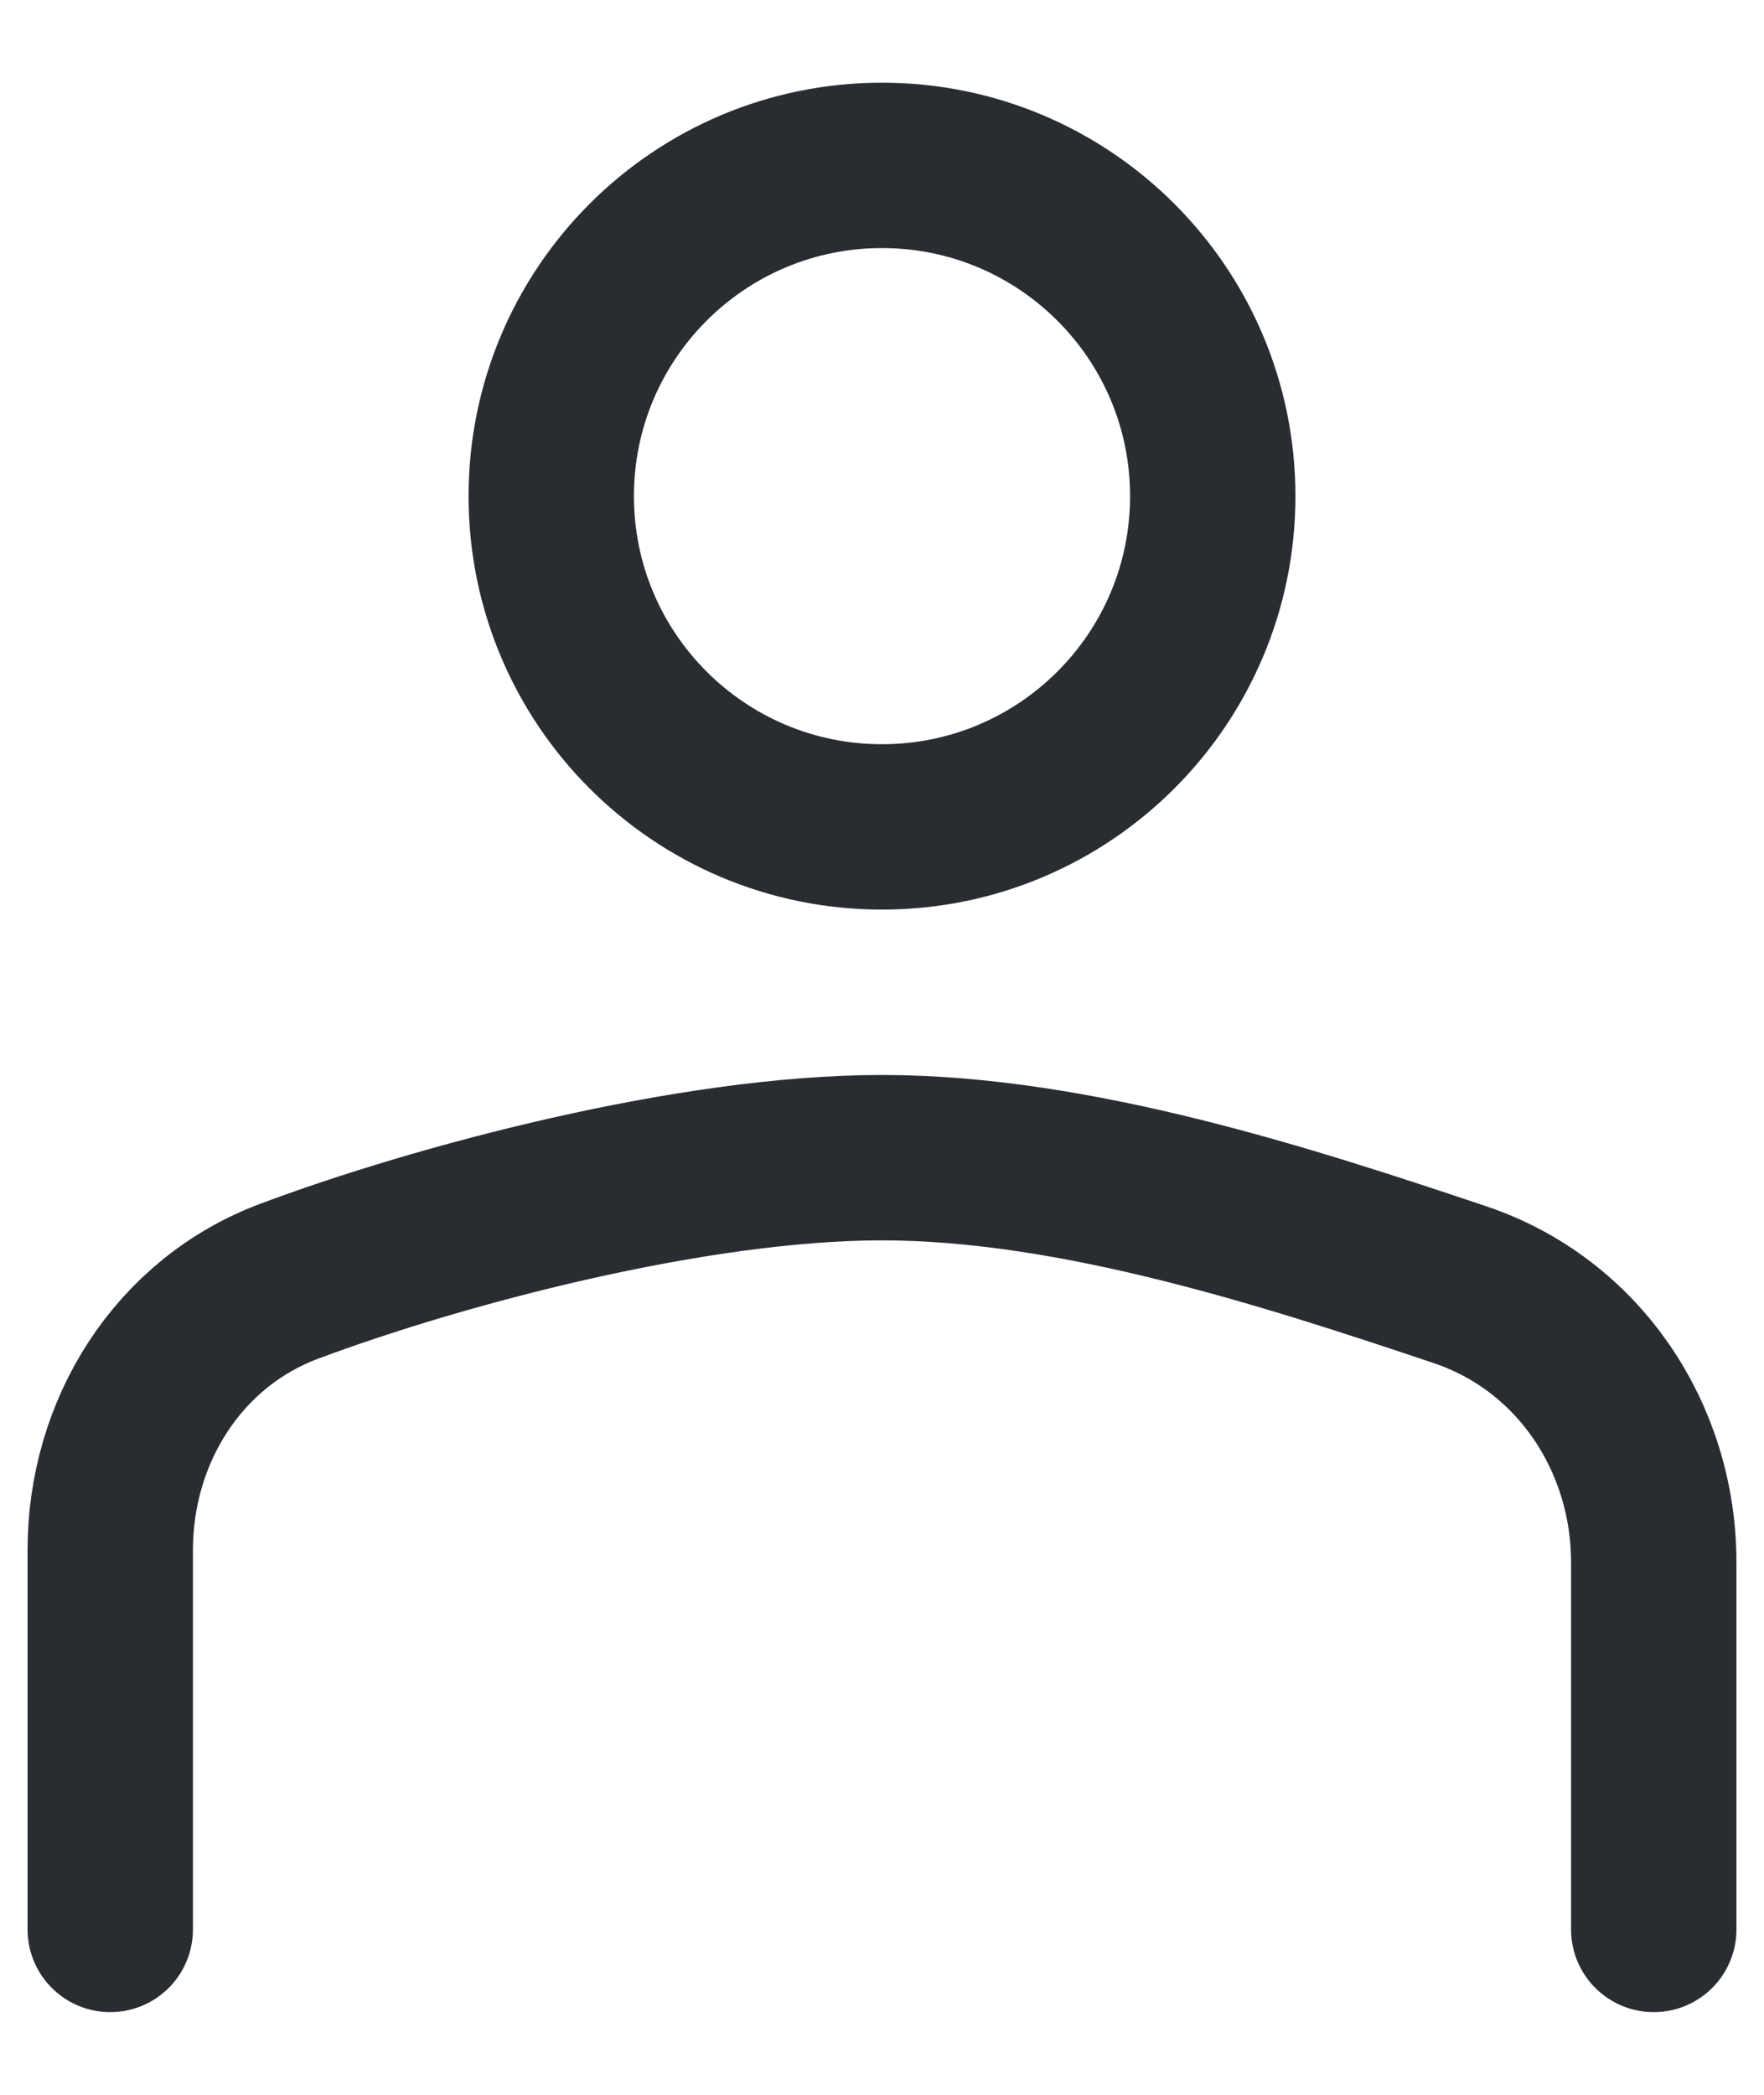
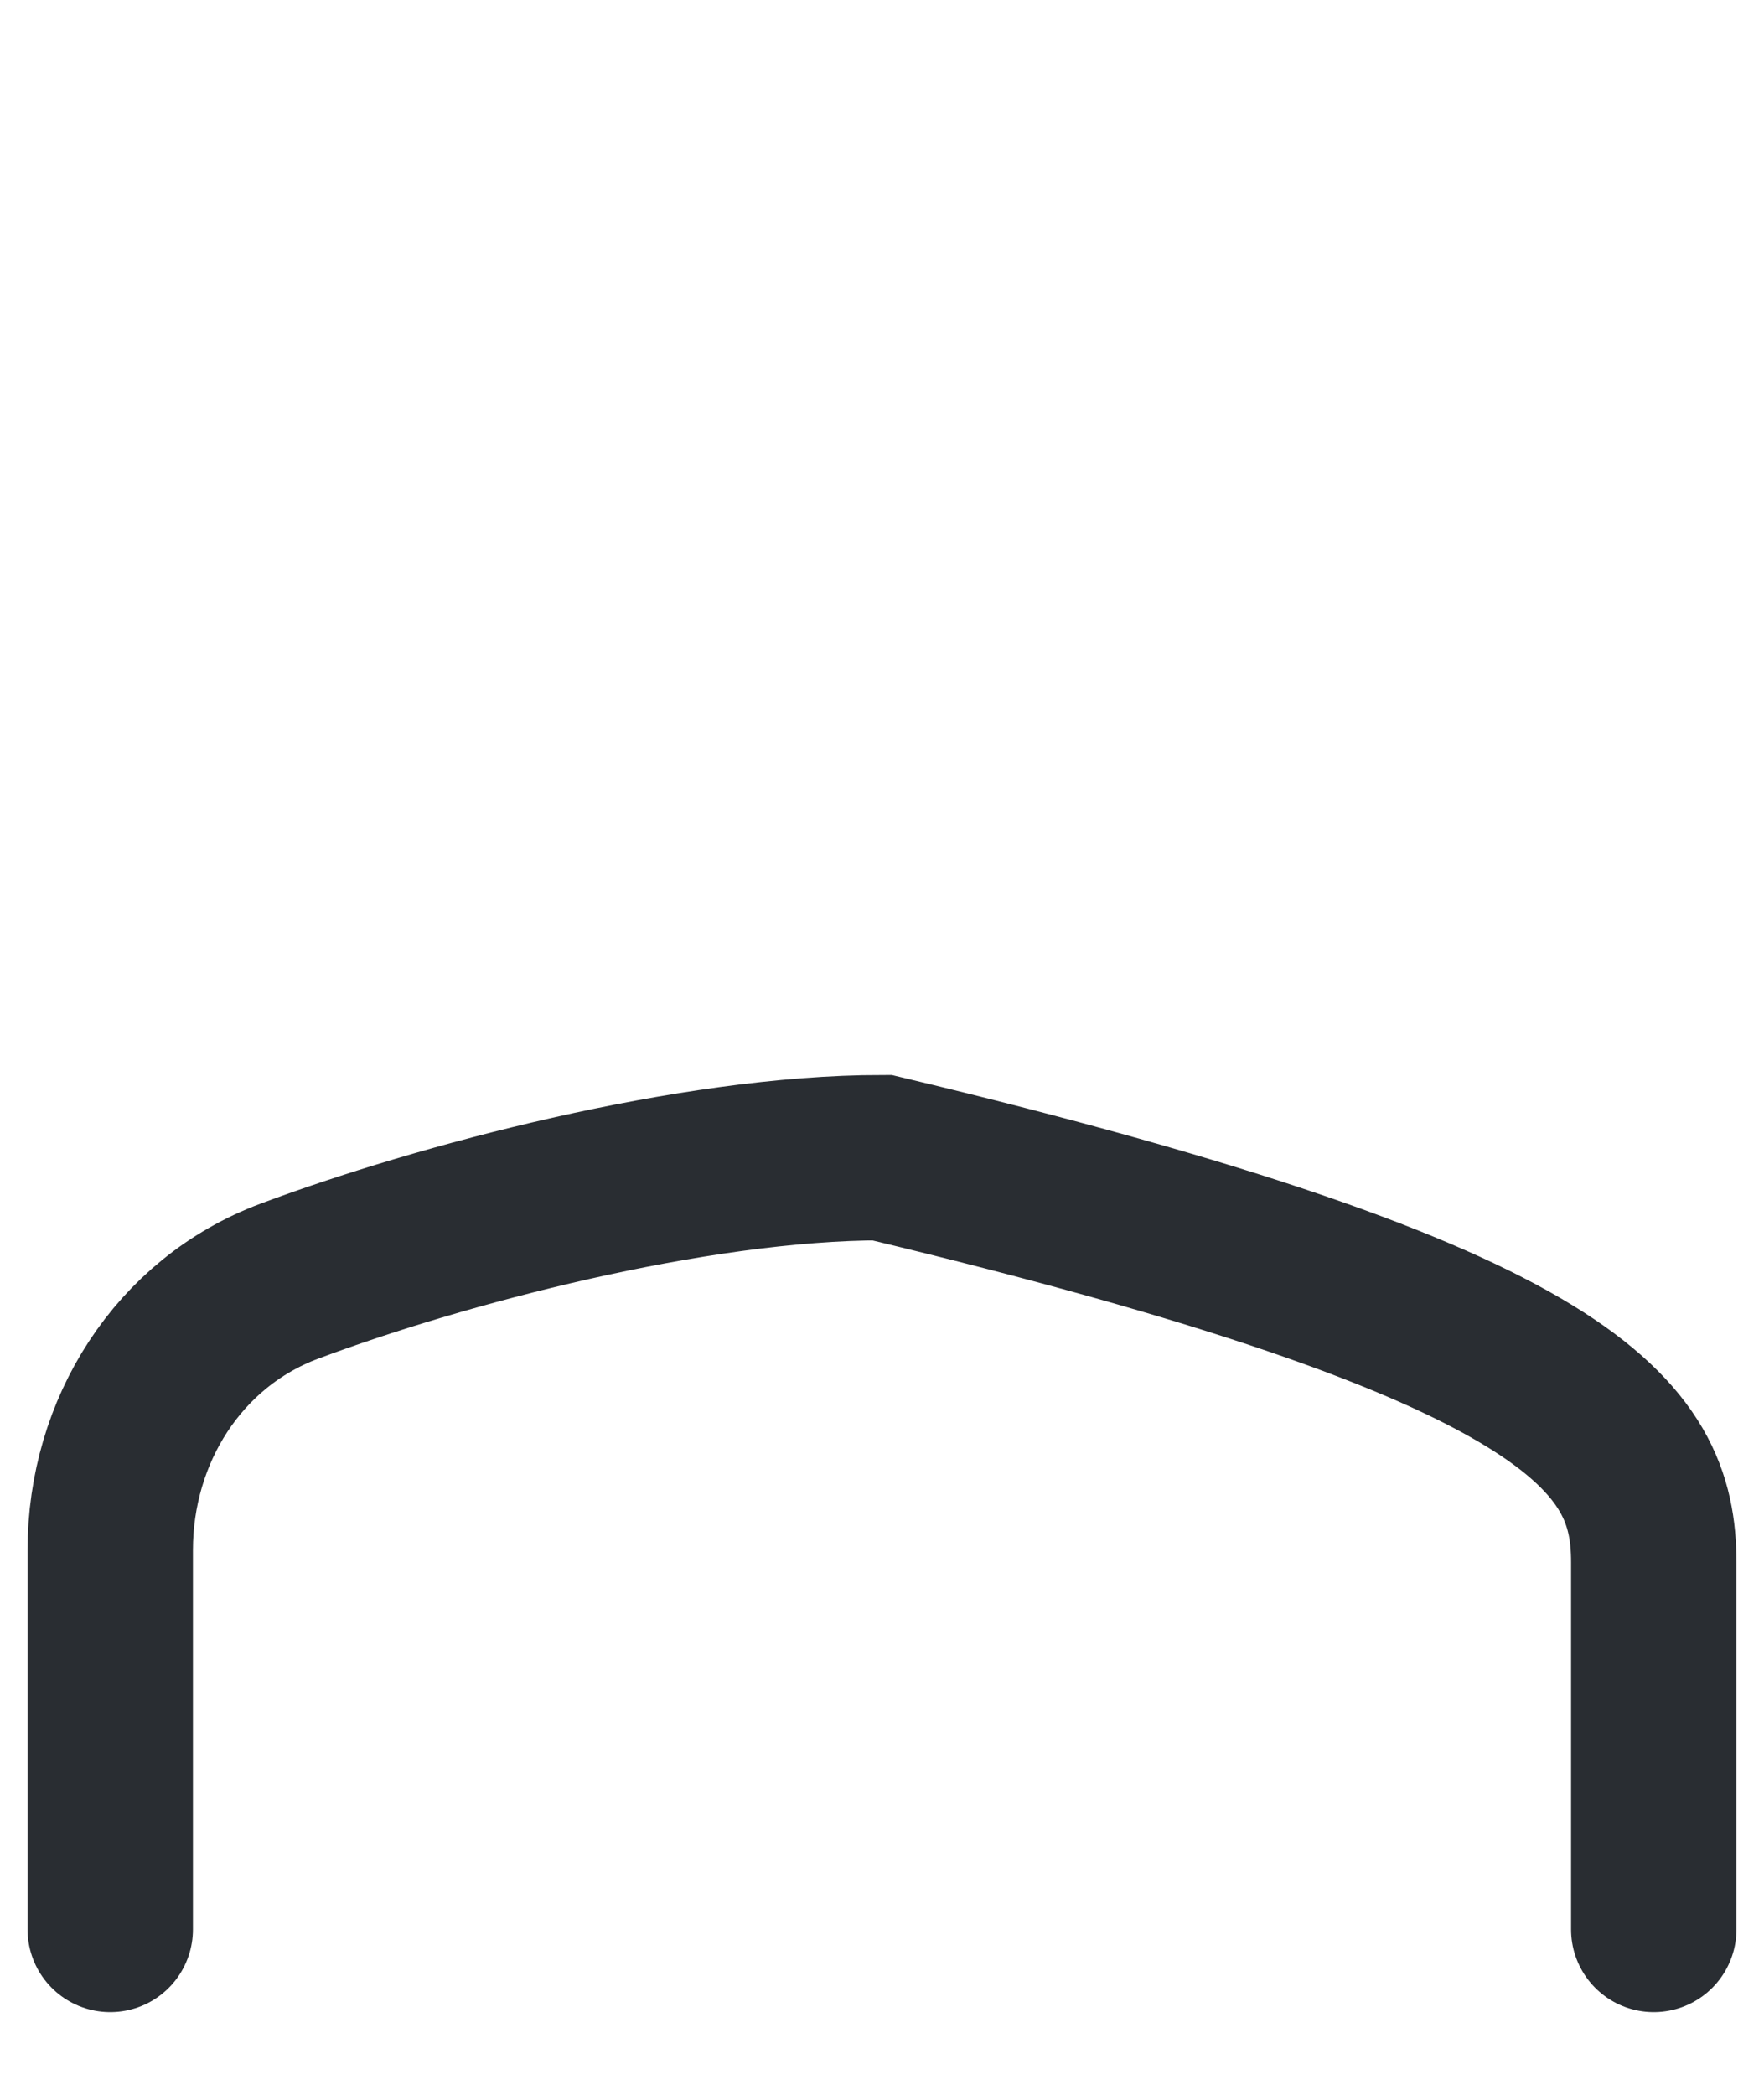
<svg xmlns="http://www.w3.org/2000/svg" width="16" height="19" viewBox="0 0 16 19" fill="none">
-   <path d="M11 4.5C11 6.157 9.657 7.5 8 7.5C6.343 7.5 5 6.157 5 4.5C5 2.843 6.343 1.5 8 1.5C9.657 1.5 11 2.843 11 4.5Z" stroke="#292D32" stroke-width="1.5" />
-   <path d="M1 17.5V14.059C1 12.982 1.616 11.997 2.625 11.62C3.986 11.111 6.28 10.5 8 10.5C9.756 10.5 11.705 11.136 13.242 11.652C14.316 12.012 15 13.036 15 14.17V17.5" stroke="#292D32" stroke-width="1.5" stroke-linecap="round" />
+   <path d="M1 17.5V14.059C1 12.982 1.616 11.997 2.625 11.62C3.986 11.111 6.28 10.5 8 10.5C14.316 12.012 15 13.036 15 14.17V17.5" stroke="#292D32" stroke-width="1.5" stroke-linecap="round" />
</svg>